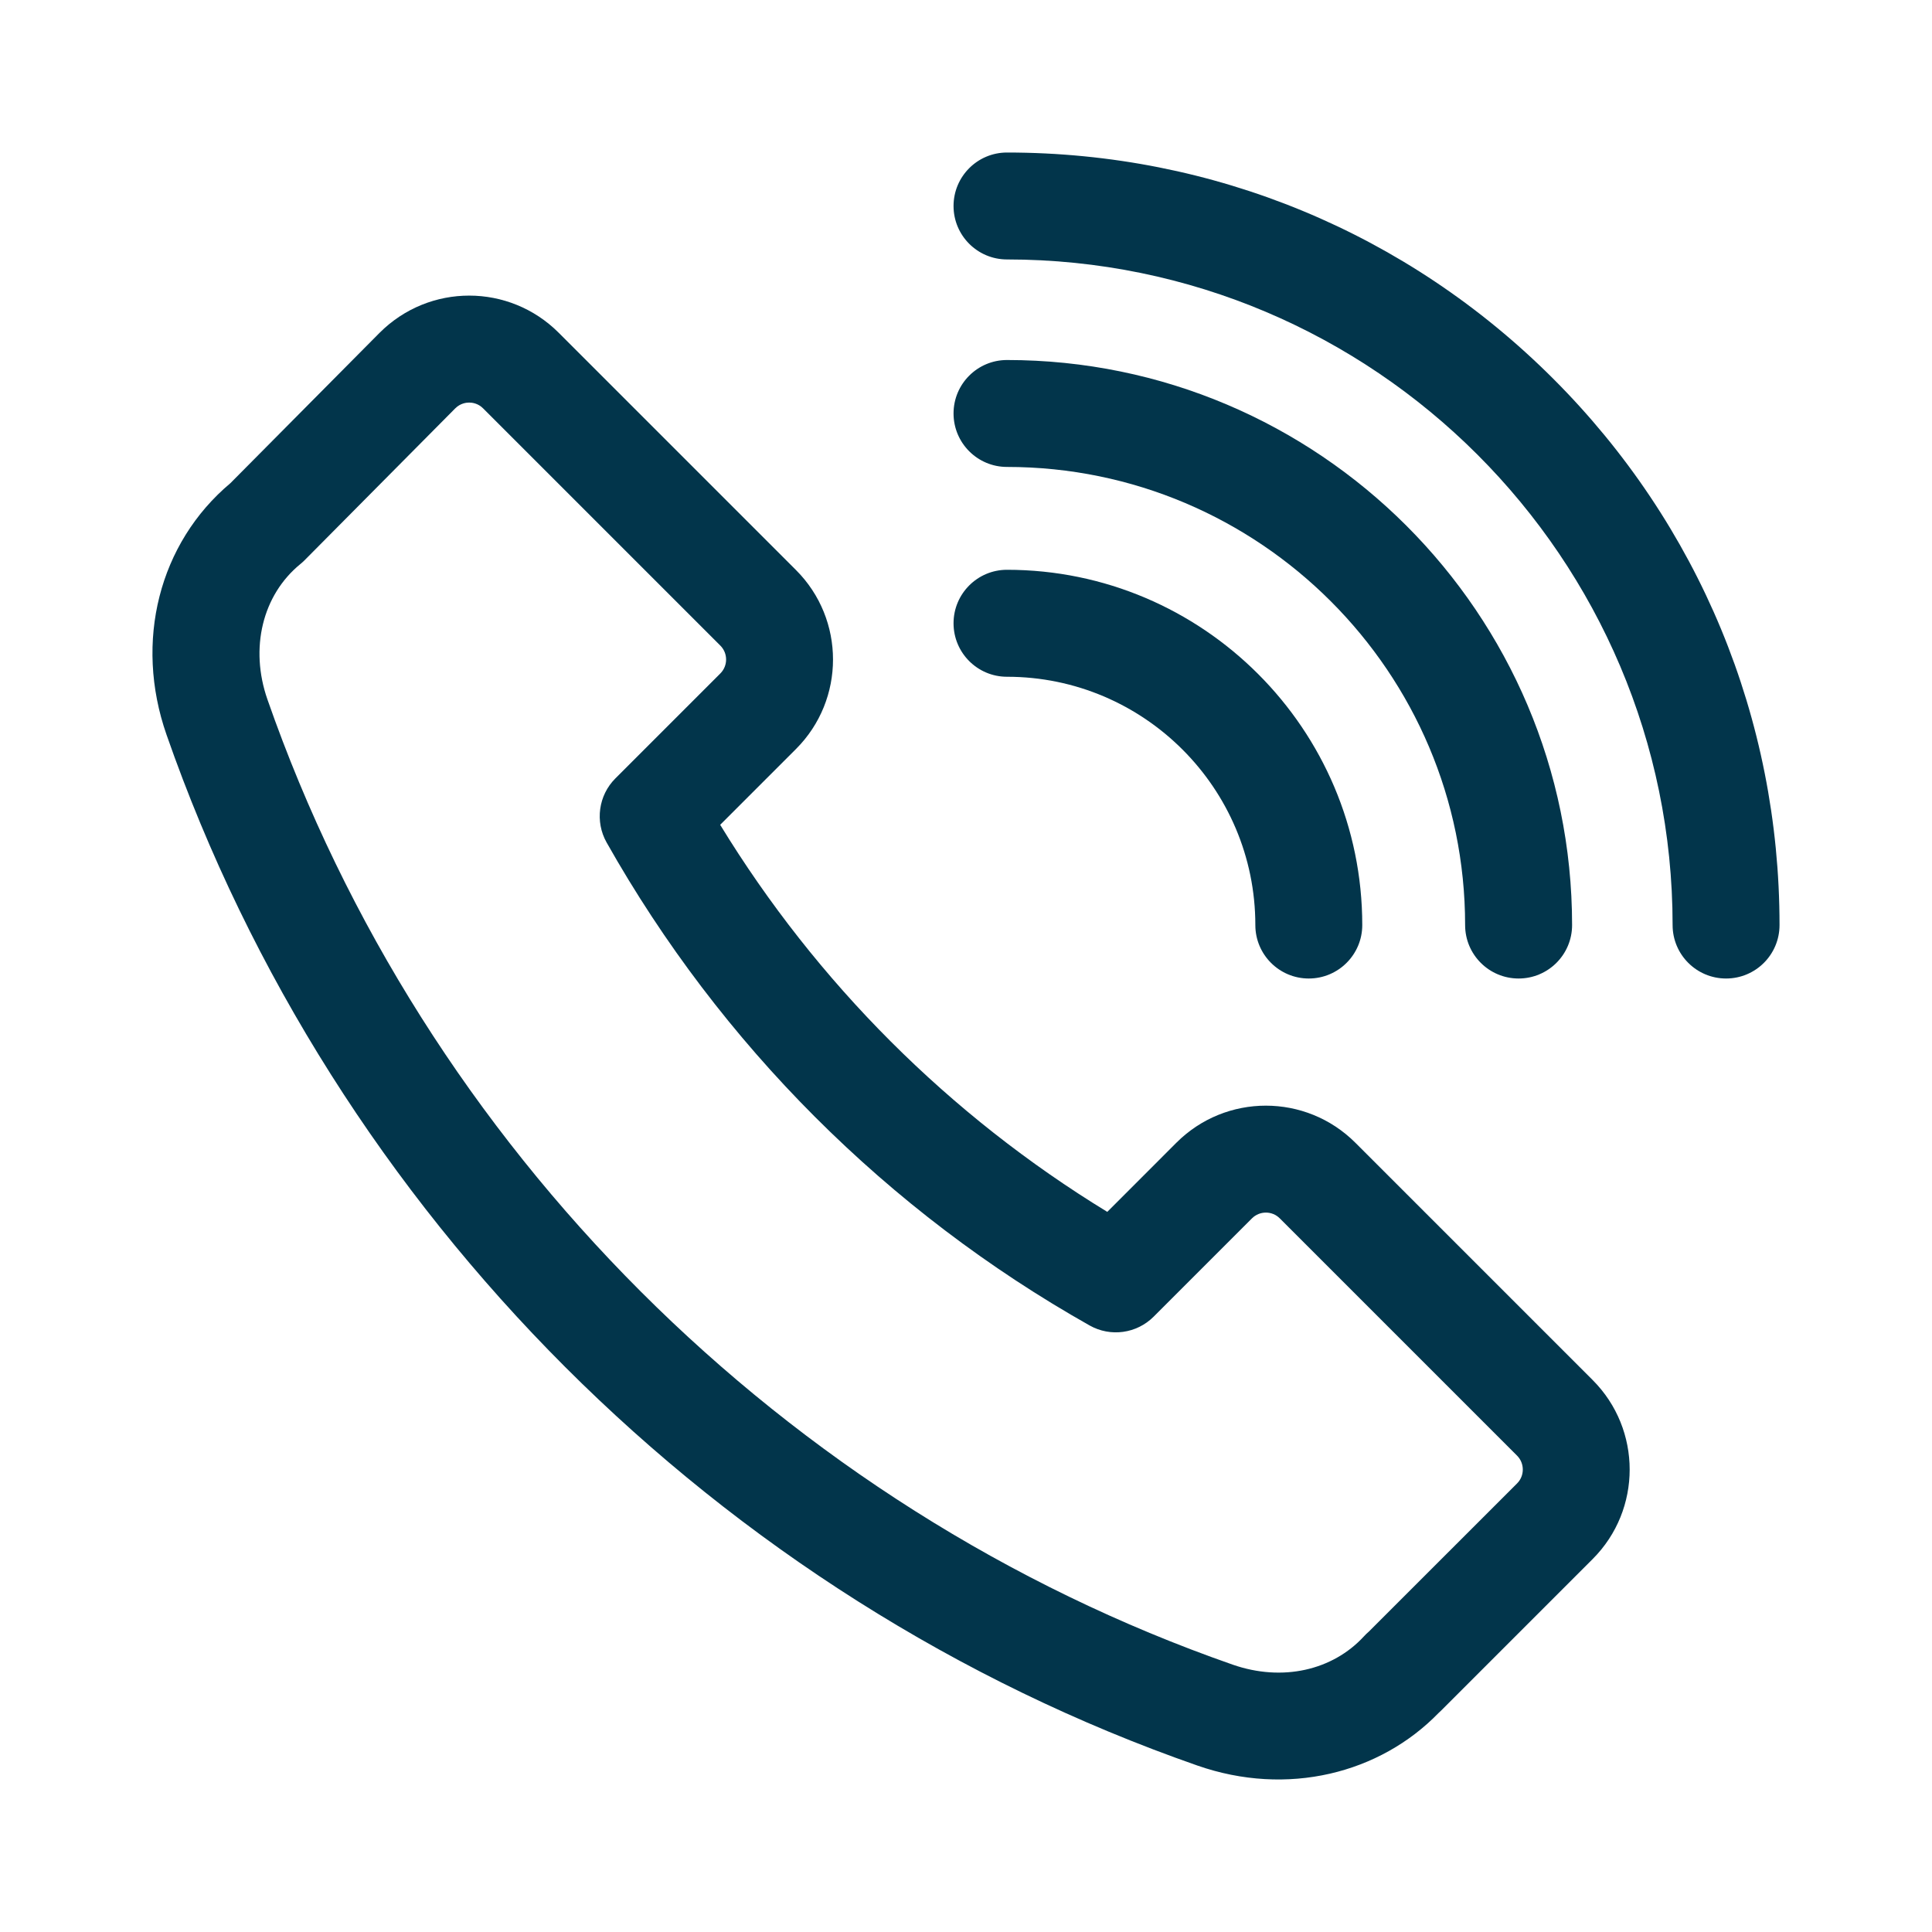
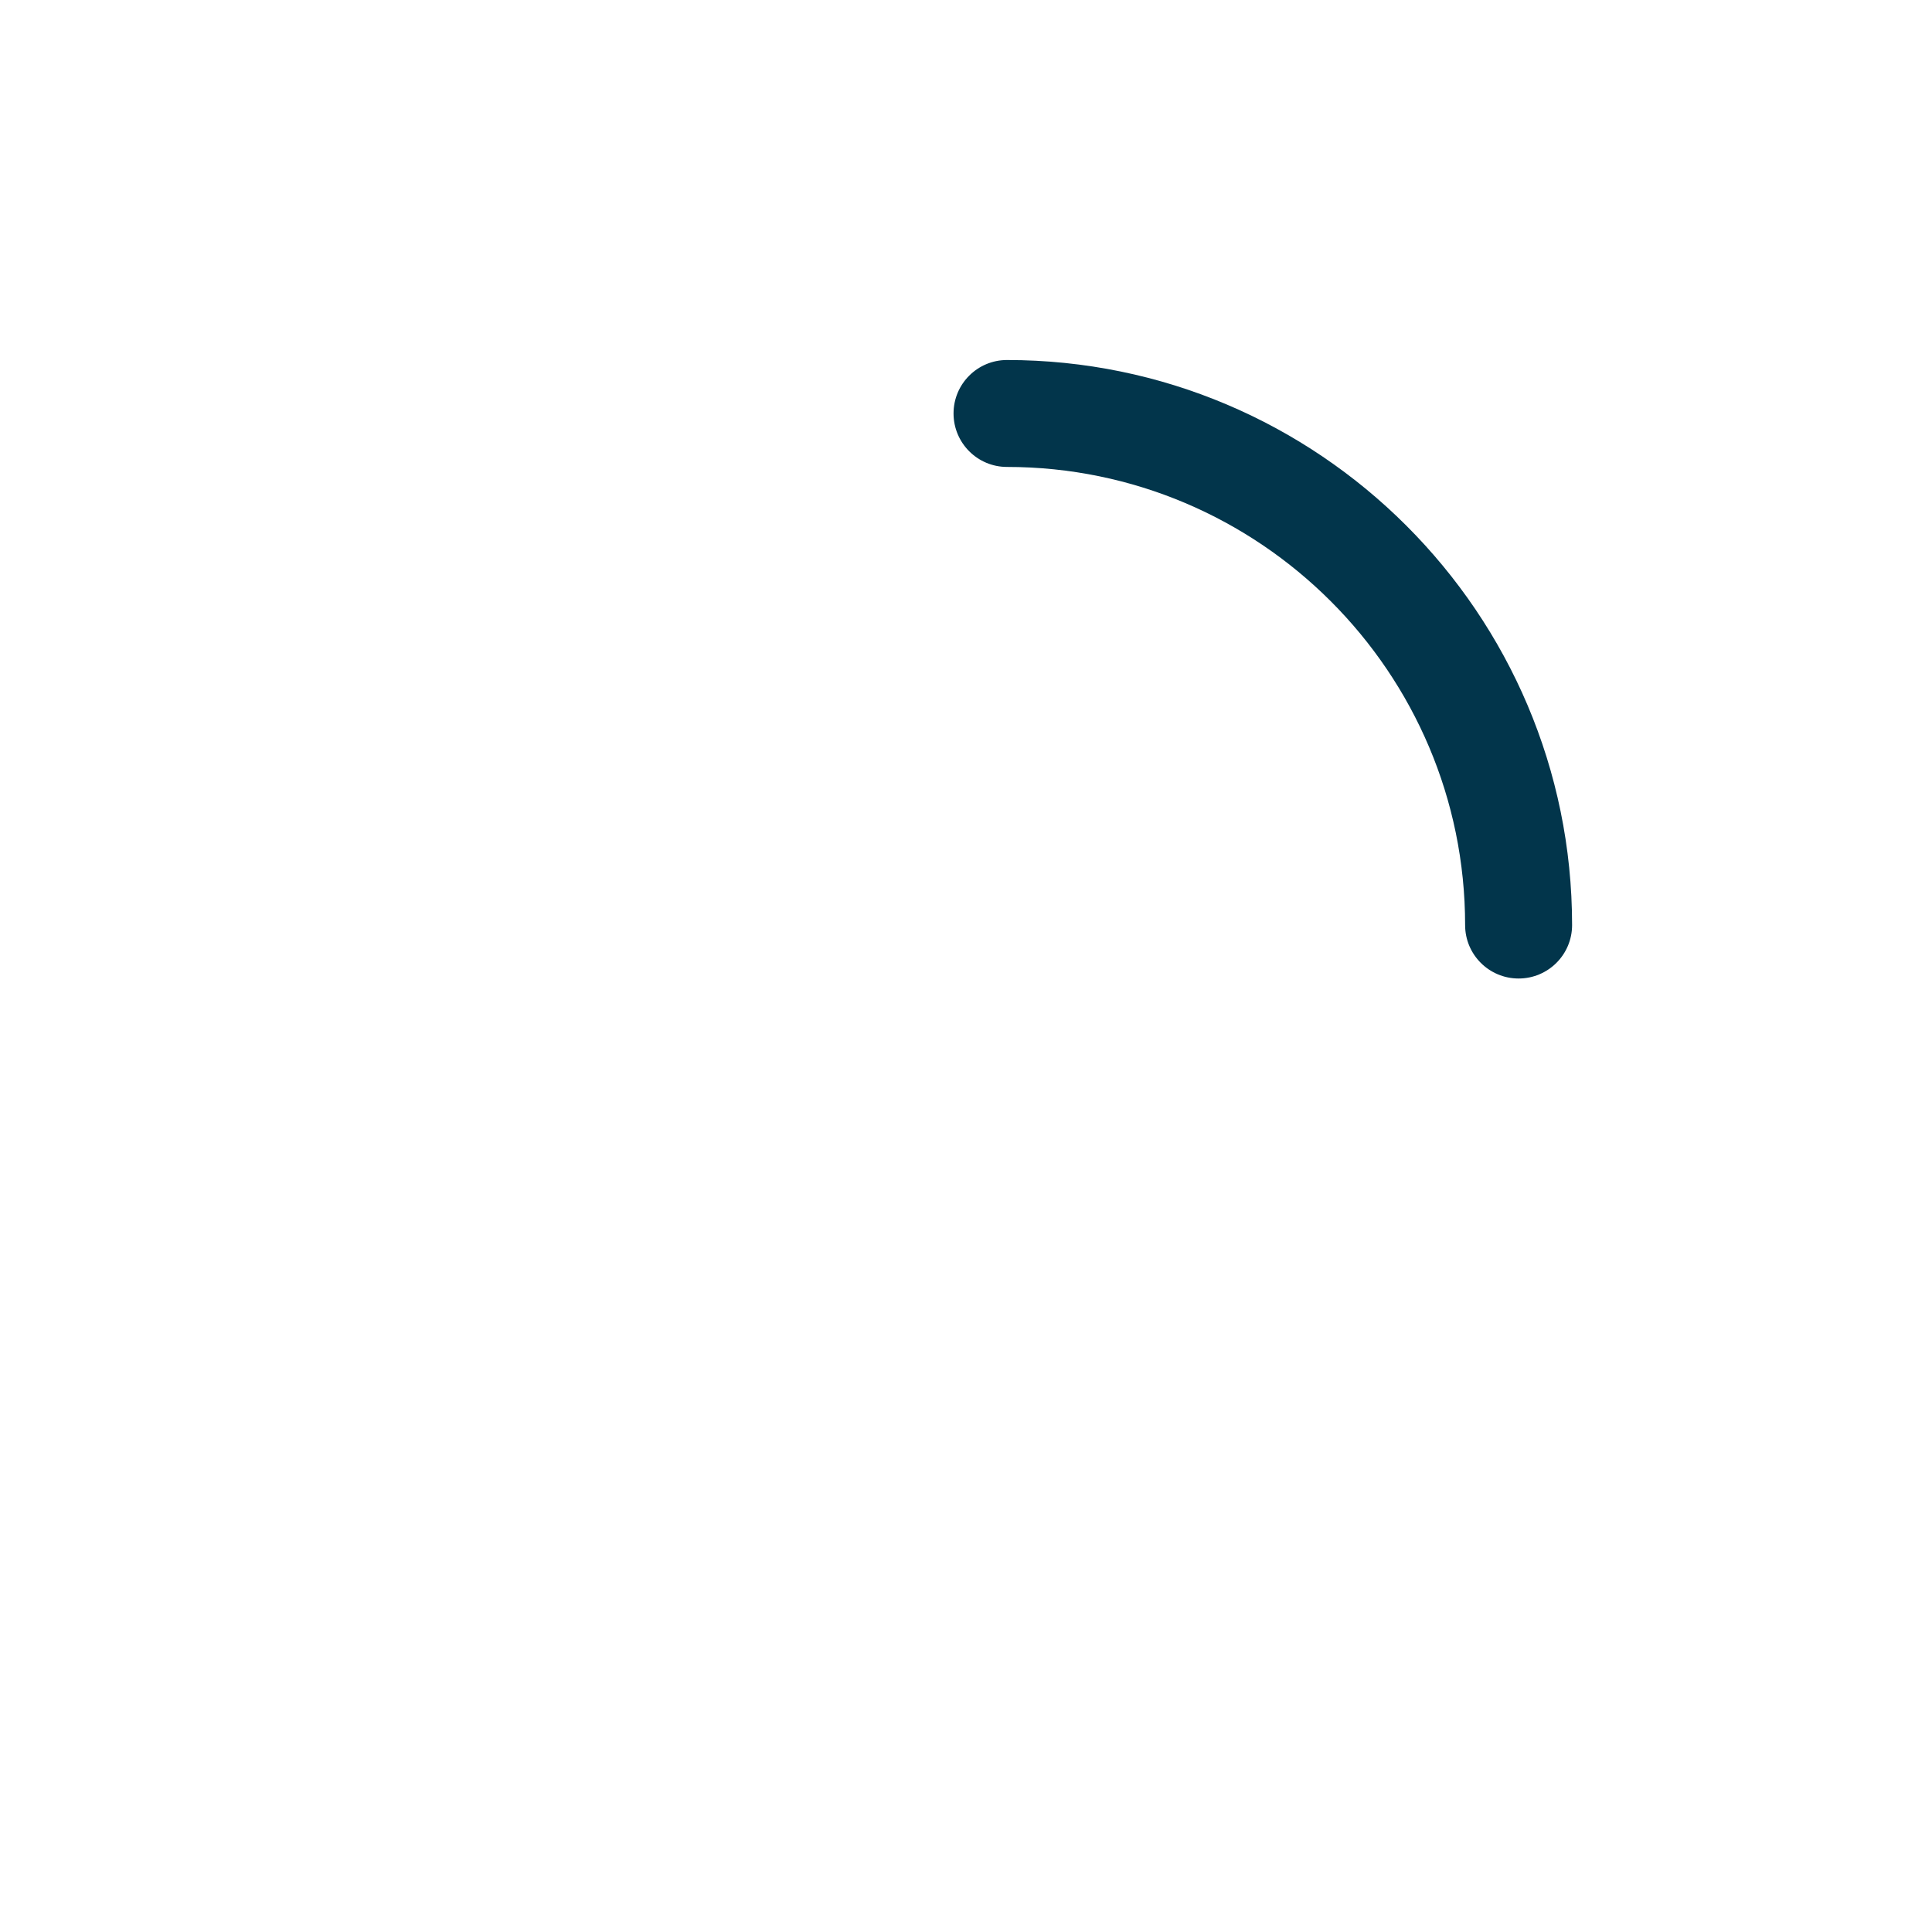
<svg xmlns="http://www.w3.org/2000/svg" width="38" height="38" viewBox="0 0 38 38" fill="none">
-   <path d="M31.326 27.144L26.658 22.476C25.686 21.505 24.111 21.503 23.138 22.476L21.779 23.836C18.672 21.939 16.063 19.329 14.165 16.223L15.656 14.732C16.627 13.762 16.627 12.182 15.656 11.212L10.988 6.544C10.019 5.575 8.446 5.566 7.465 6.547L4.532 9.503C3.128 10.682 2.635 12.617 3.275 14.45C6.559 23.862 14.139 31.442 23.551 34.726C25.322 35.344 27.14 34.882 28.296 33.691C28.313 33.676 28.329 33.661 28.345 33.645L31.326 30.664C32.296 29.694 32.296 28.115 31.326 27.144ZM29.839 29.177L26.925 32.09C26.89 32.12 26.856 32.152 26.825 32.187C26.211 32.853 25.225 33.083 24.244 32.741C15.432 29.666 8.335 22.569 5.26 13.757C4.908 12.748 5.162 11.703 5.908 11.094C5.936 11.071 5.963 11.047 5.989 11.021L8.955 8.031C9.054 7.933 9.169 7.918 9.228 7.918C9.288 7.918 9.403 7.933 9.501 8.031L14.169 12.699C14.319 12.85 14.319 13.094 14.169 13.245L12.104 15.31C11.77 15.644 11.7 16.159 11.931 16.57C14.173 20.544 17.457 23.829 21.431 26.07C21.842 26.302 22.357 26.231 22.691 25.897L24.625 23.963C24.776 23.813 25.02 23.812 25.171 23.963L29.839 28.631C29.989 28.782 29.989 29.027 29.839 29.177Z" fill="#02354B" />
-   <path d="M19.806 11.207C19.226 11.207 18.755 11.678 18.755 12.259C18.755 12.84 19.226 13.311 19.806 13.311C22.5 13.311 24.691 15.502 24.691 18.195C24.691 18.775 25.161 19.246 25.742 19.246C26.323 19.246 26.794 18.775 26.794 18.195C26.794 14.342 23.659 11.207 19.806 11.207Z" fill="#02354B" />
  <path d="M19.806 7.081C19.226 7.081 18.755 7.551 18.755 8.132C18.755 8.713 19.226 9.184 19.806 9.184C24.775 9.184 28.817 13.226 28.817 18.195C28.817 18.776 29.288 19.246 29.869 19.246C30.45 19.246 30.921 18.776 30.921 18.195C30.921 12.066 25.935 7.081 19.806 7.081Z" fill="#02354B" />
-   <path d="M30.551 7.45C27.681 4.58 23.865 3 19.806 3C19.226 3 18.755 3.471 18.755 4.052C18.755 4.632 19.226 5.103 19.806 5.103C27.025 5.103 32.898 10.976 32.898 18.195C32.898 18.776 33.369 19.246 33.95 19.246C34.531 19.246 35.001 18.776 35.001 18.195C35.001 14.136 33.421 10.32 30.551 7.45Z" fill="#02354B" />
</svg>